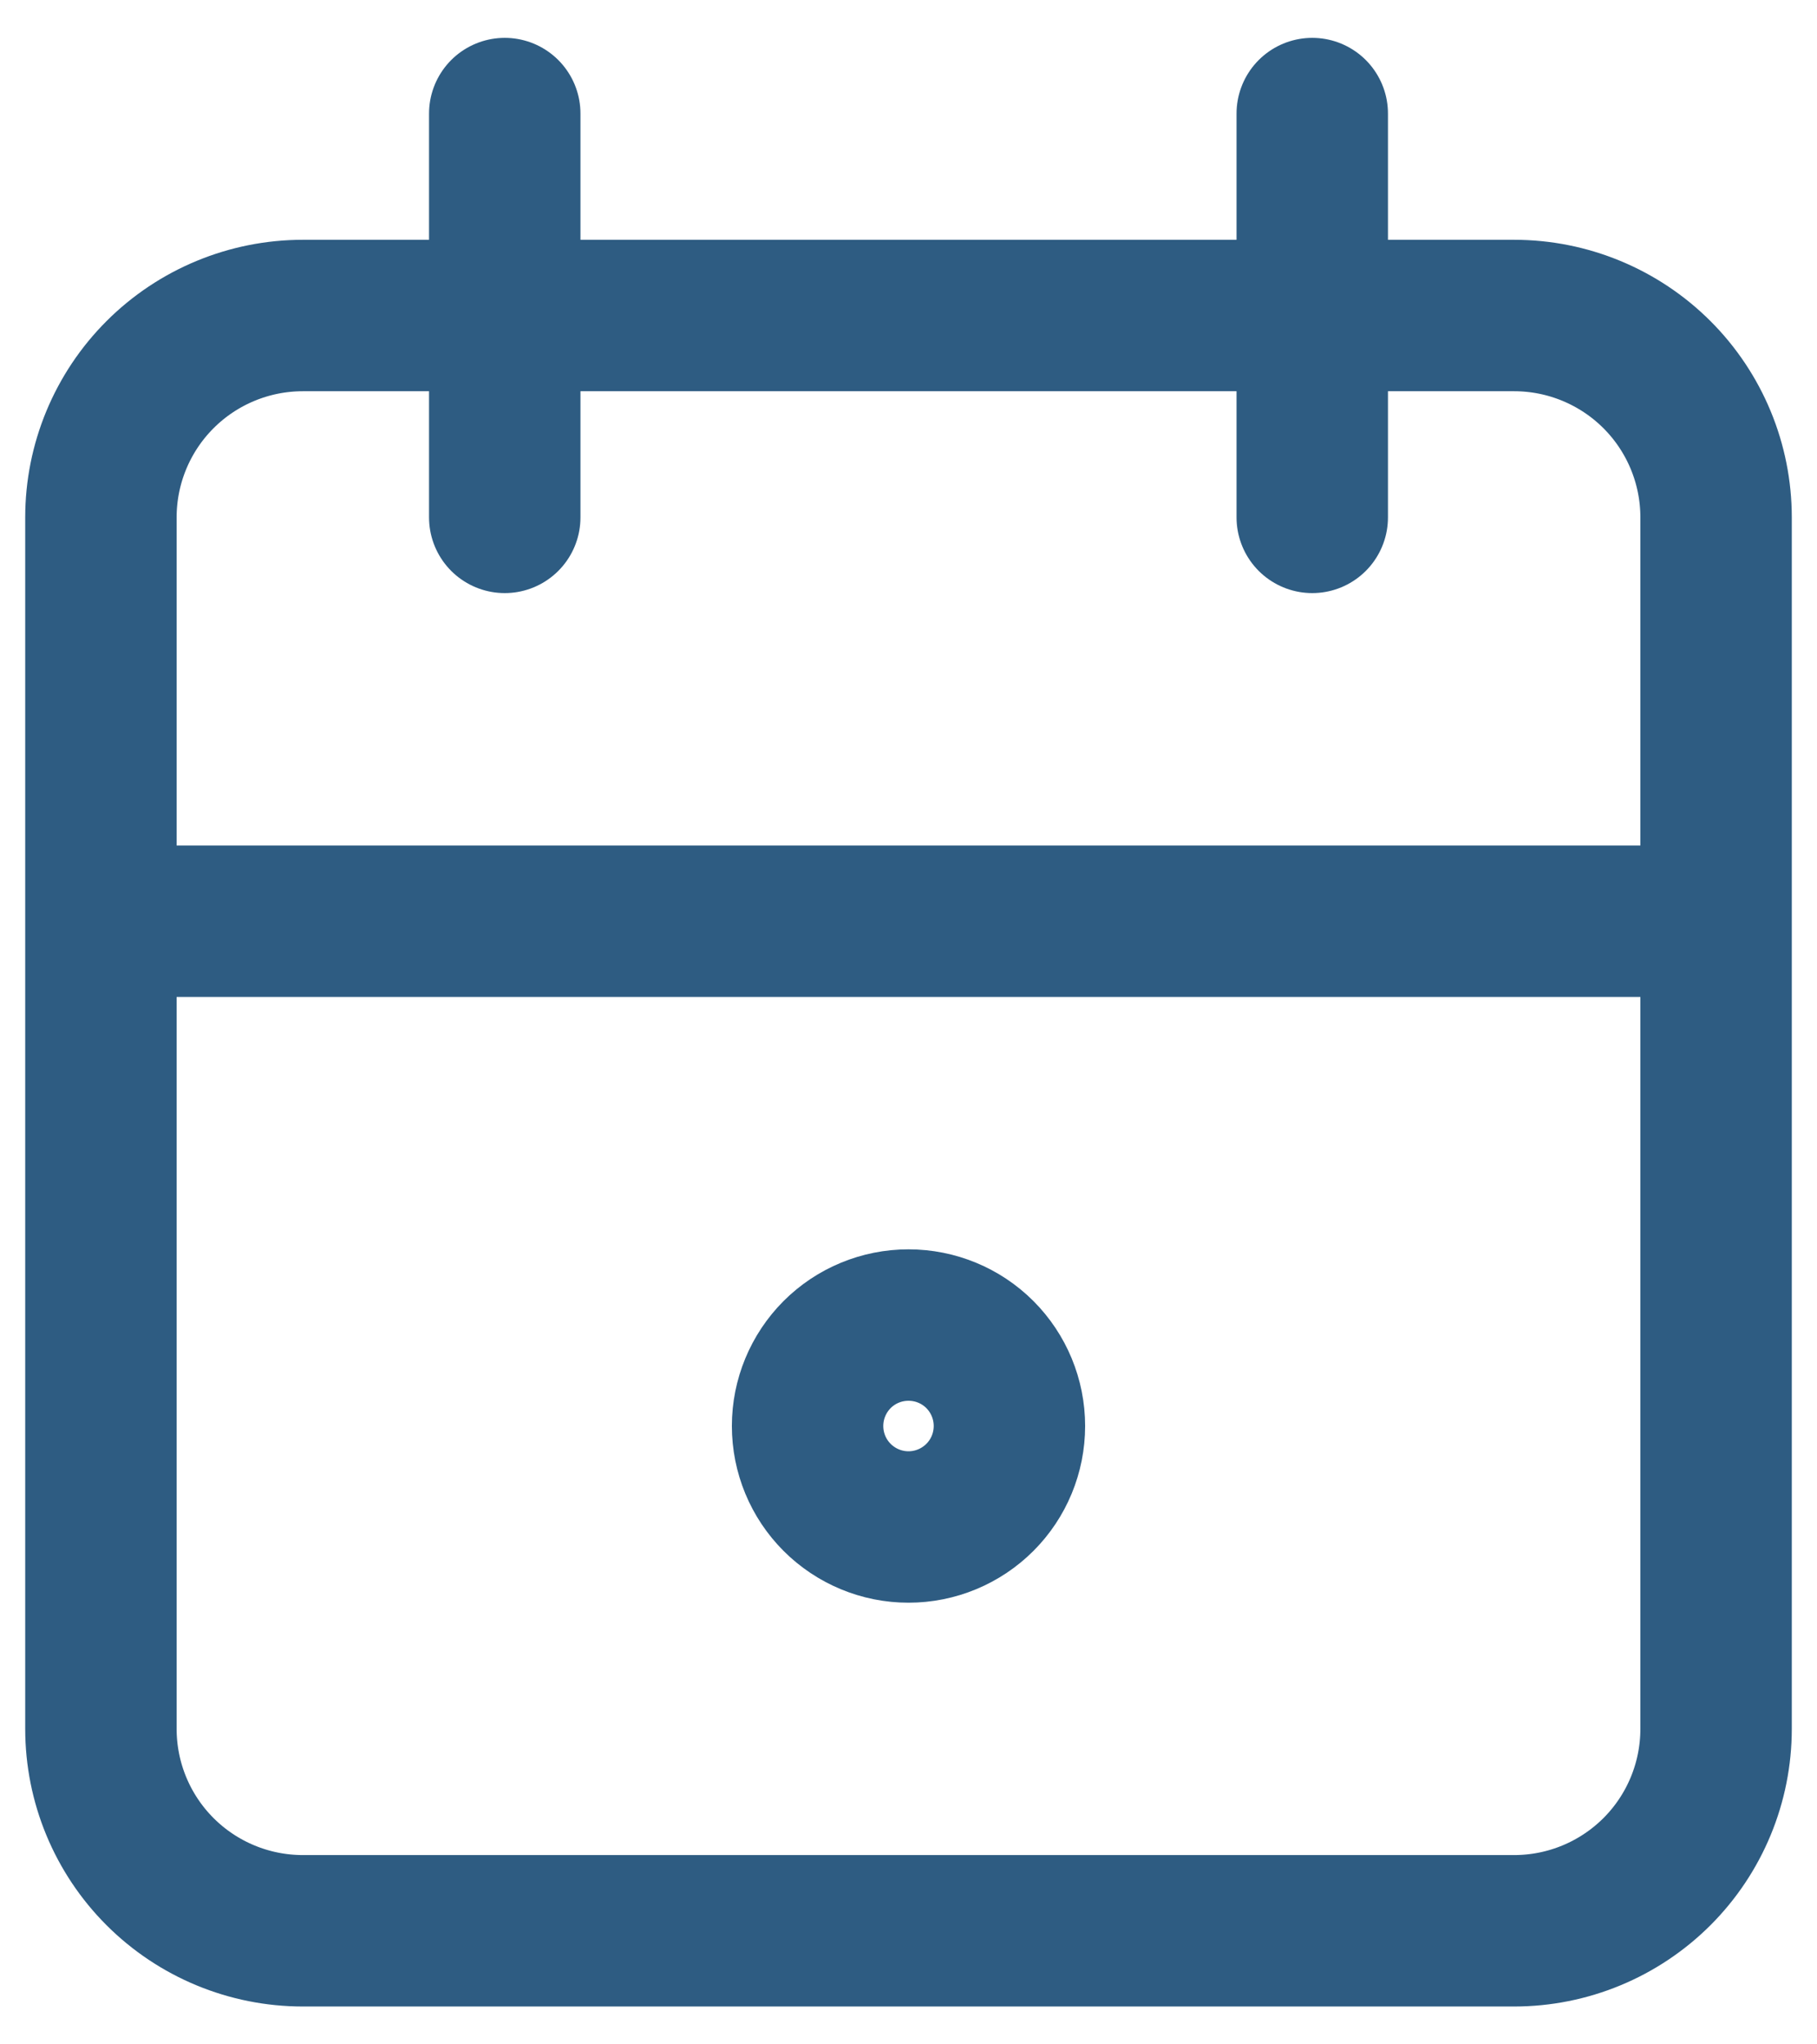
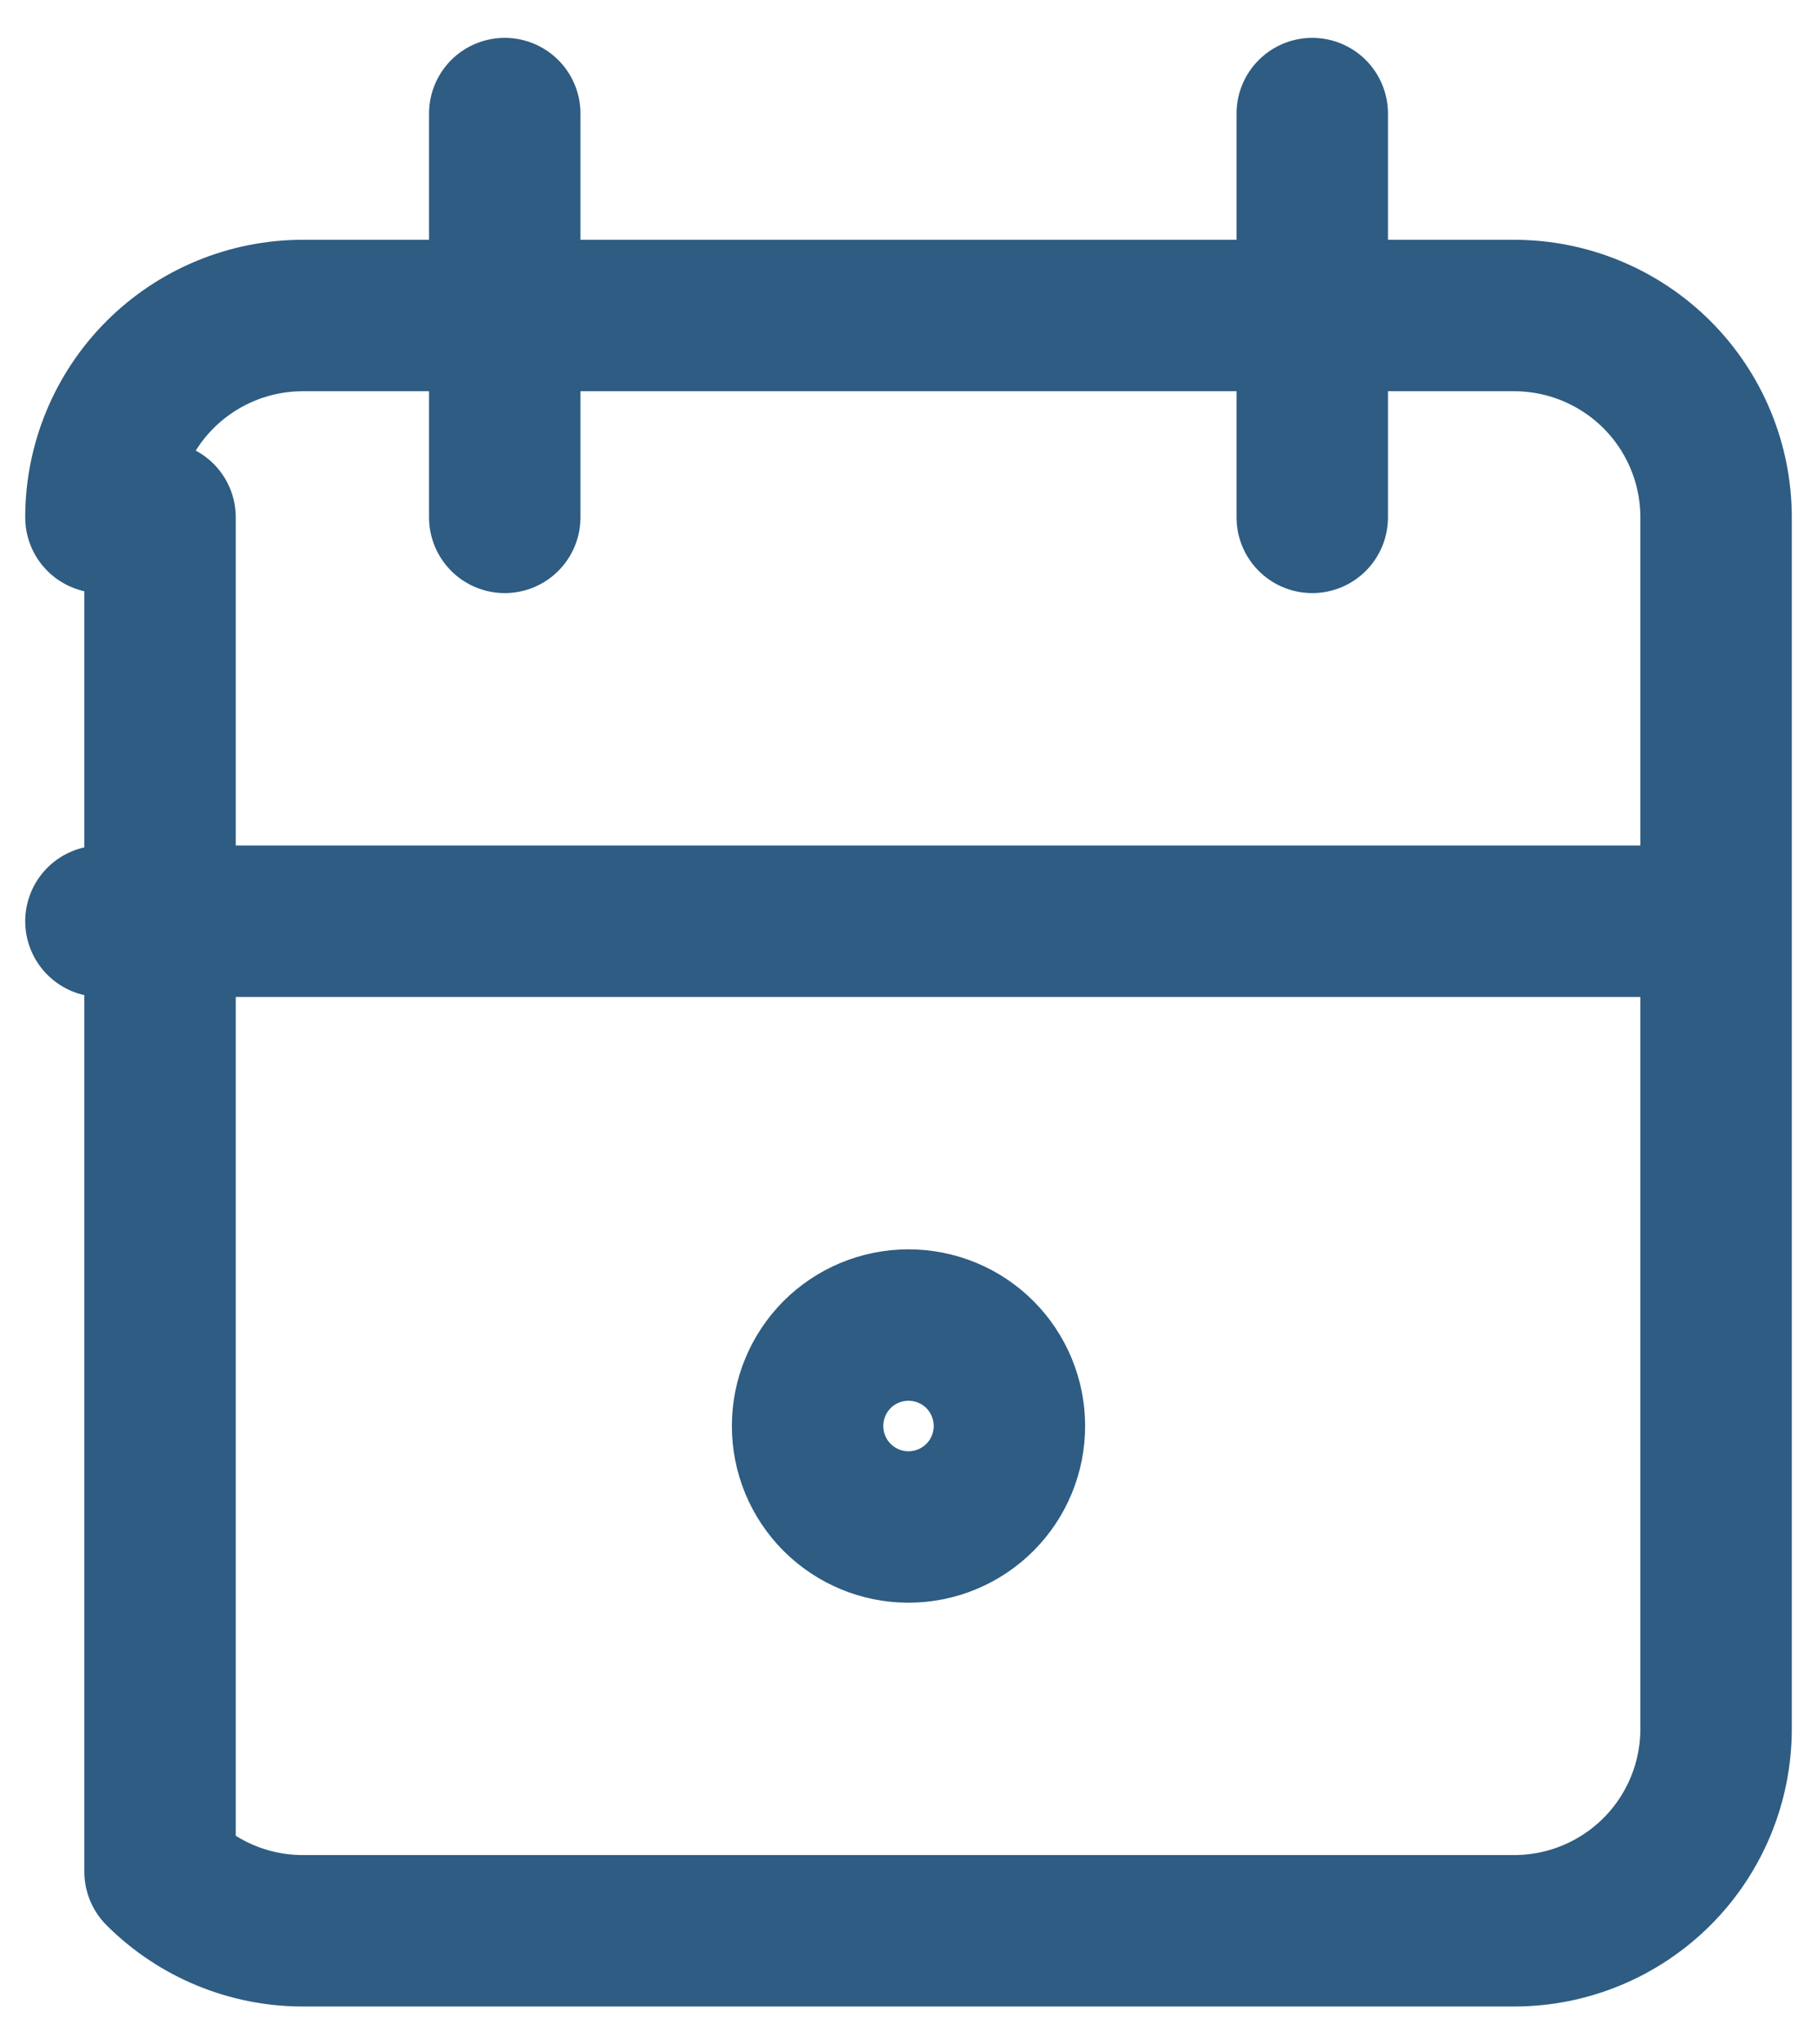
<svg xmlns="http://www.w3.org/2000/svg" width="24" height="27" viewBox="0 0 24 27" fill="none">
-   <path d="M17.333 1.5V6.833M6.667 1.5V6.833M1.333 12.167H22.667M1.333 6.833C1.333 6.126 1.614 5.448 2.114 4.948C2.614 4.448 3.293 4.167 4 4.167H20C20.707 4.167 21.385 4.448 21.886 4.948C22.386 5.448 22.667 6.126 22.667 6.833V22.833C22.667 23.541 22.386 24.219 21.886 24.719C21.385 25.219 20.707 25.5 20 25.5H4C3.293 25.5 2.614 25.219 2.114 24.719C1.614 24.219 1.333 23.541 1.333 22.833V6.833ZM10.667 18.833C10.667 19.187 10.807 19.526 11.057 19.776C11.307 20.026 11.646 20.167 12 20.167C12.354 20.167 12.693 20.026 12.943 19.776C13.193 19.526 13.333 19.187 13.333 18.833C13.333 18.48 13.193 18.141 12.943 17.89C12.693 17.64 12.354 17.5 12 17.5C11.646 17.5 11.307 17.64 11.057 17.89C10.807 18.141 10.667 18.48 10.667 18.833Z" stroke="#2E5C82" stroke-width="2" stroke-linecap="round" stroke-linejoin="round" />
+   <path d="M17.333 1.5V6.833M6.667 1.5V6.833M1.333 12.167H22.667M1.333 6.833C1.333 6.126 1.614 5.448 2.114 4.948C2.614 4.448 3.293 4.167 4 4.167H20C20.707 4.167 21.385 4.448 21.886 4.948C22.386 5.448 22.667 6.126 22.667 6.833V22.833C22.667 23.541 22.386 24.219 21.886 24.719C21.385 25.219 20.707 25.5 20 25.5H4C3.293 25.5 2.614 25.219 2.114 24.719V6.833ZM10.667 18.833C10.667 19.187 10.807 19.526 11.057 19.776C11.307 20.026 11.646 20.167 12 20.167C12.354 20.167 12.693 20.026 12.943 19.776C13.193 19.526 13.333 19.187 13.333 18.833C13.333 18.48 13.193 18.141 12.943 17.89C12.693 17.64 12.354 17.5 12 17.5C11.646 17.5 11.307 17.64 11.057 17.89C10.807 18.141 10.667 18.48 10.667 18.833Z" stroke="#2E5C82" stroke-width="2" stroke-linecap="round" stroke-linejoin="round" />
</svg>